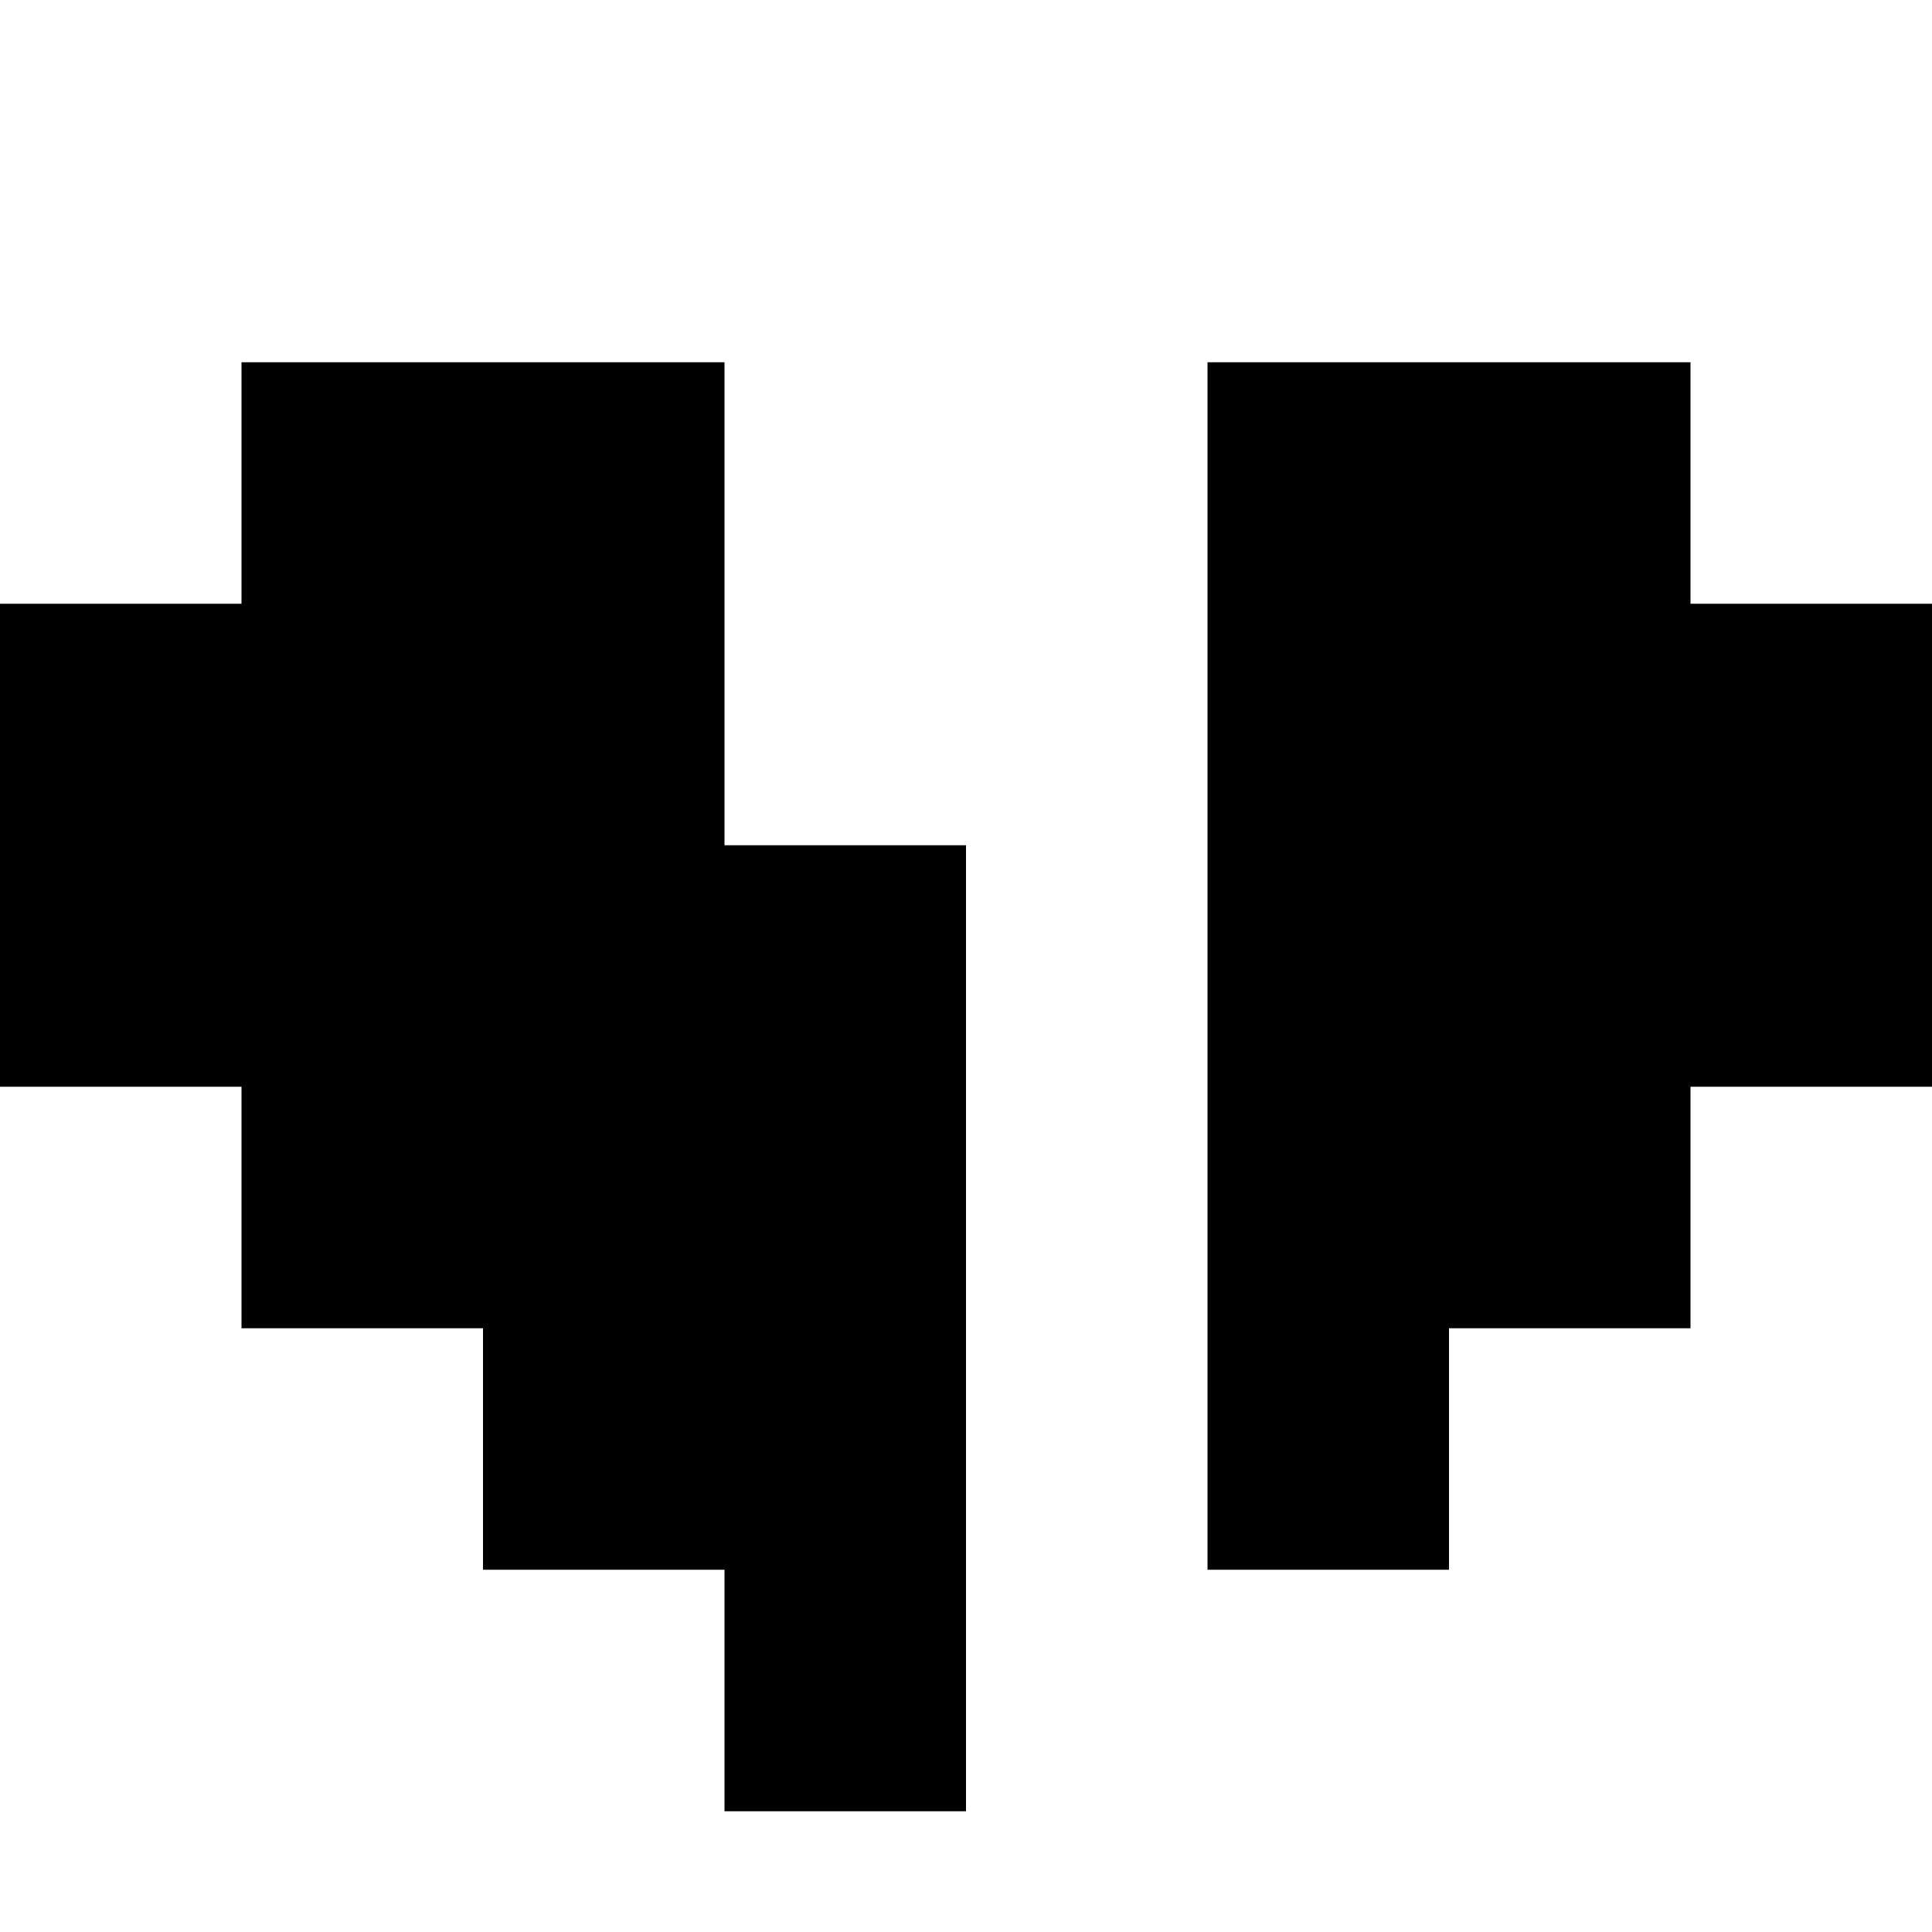
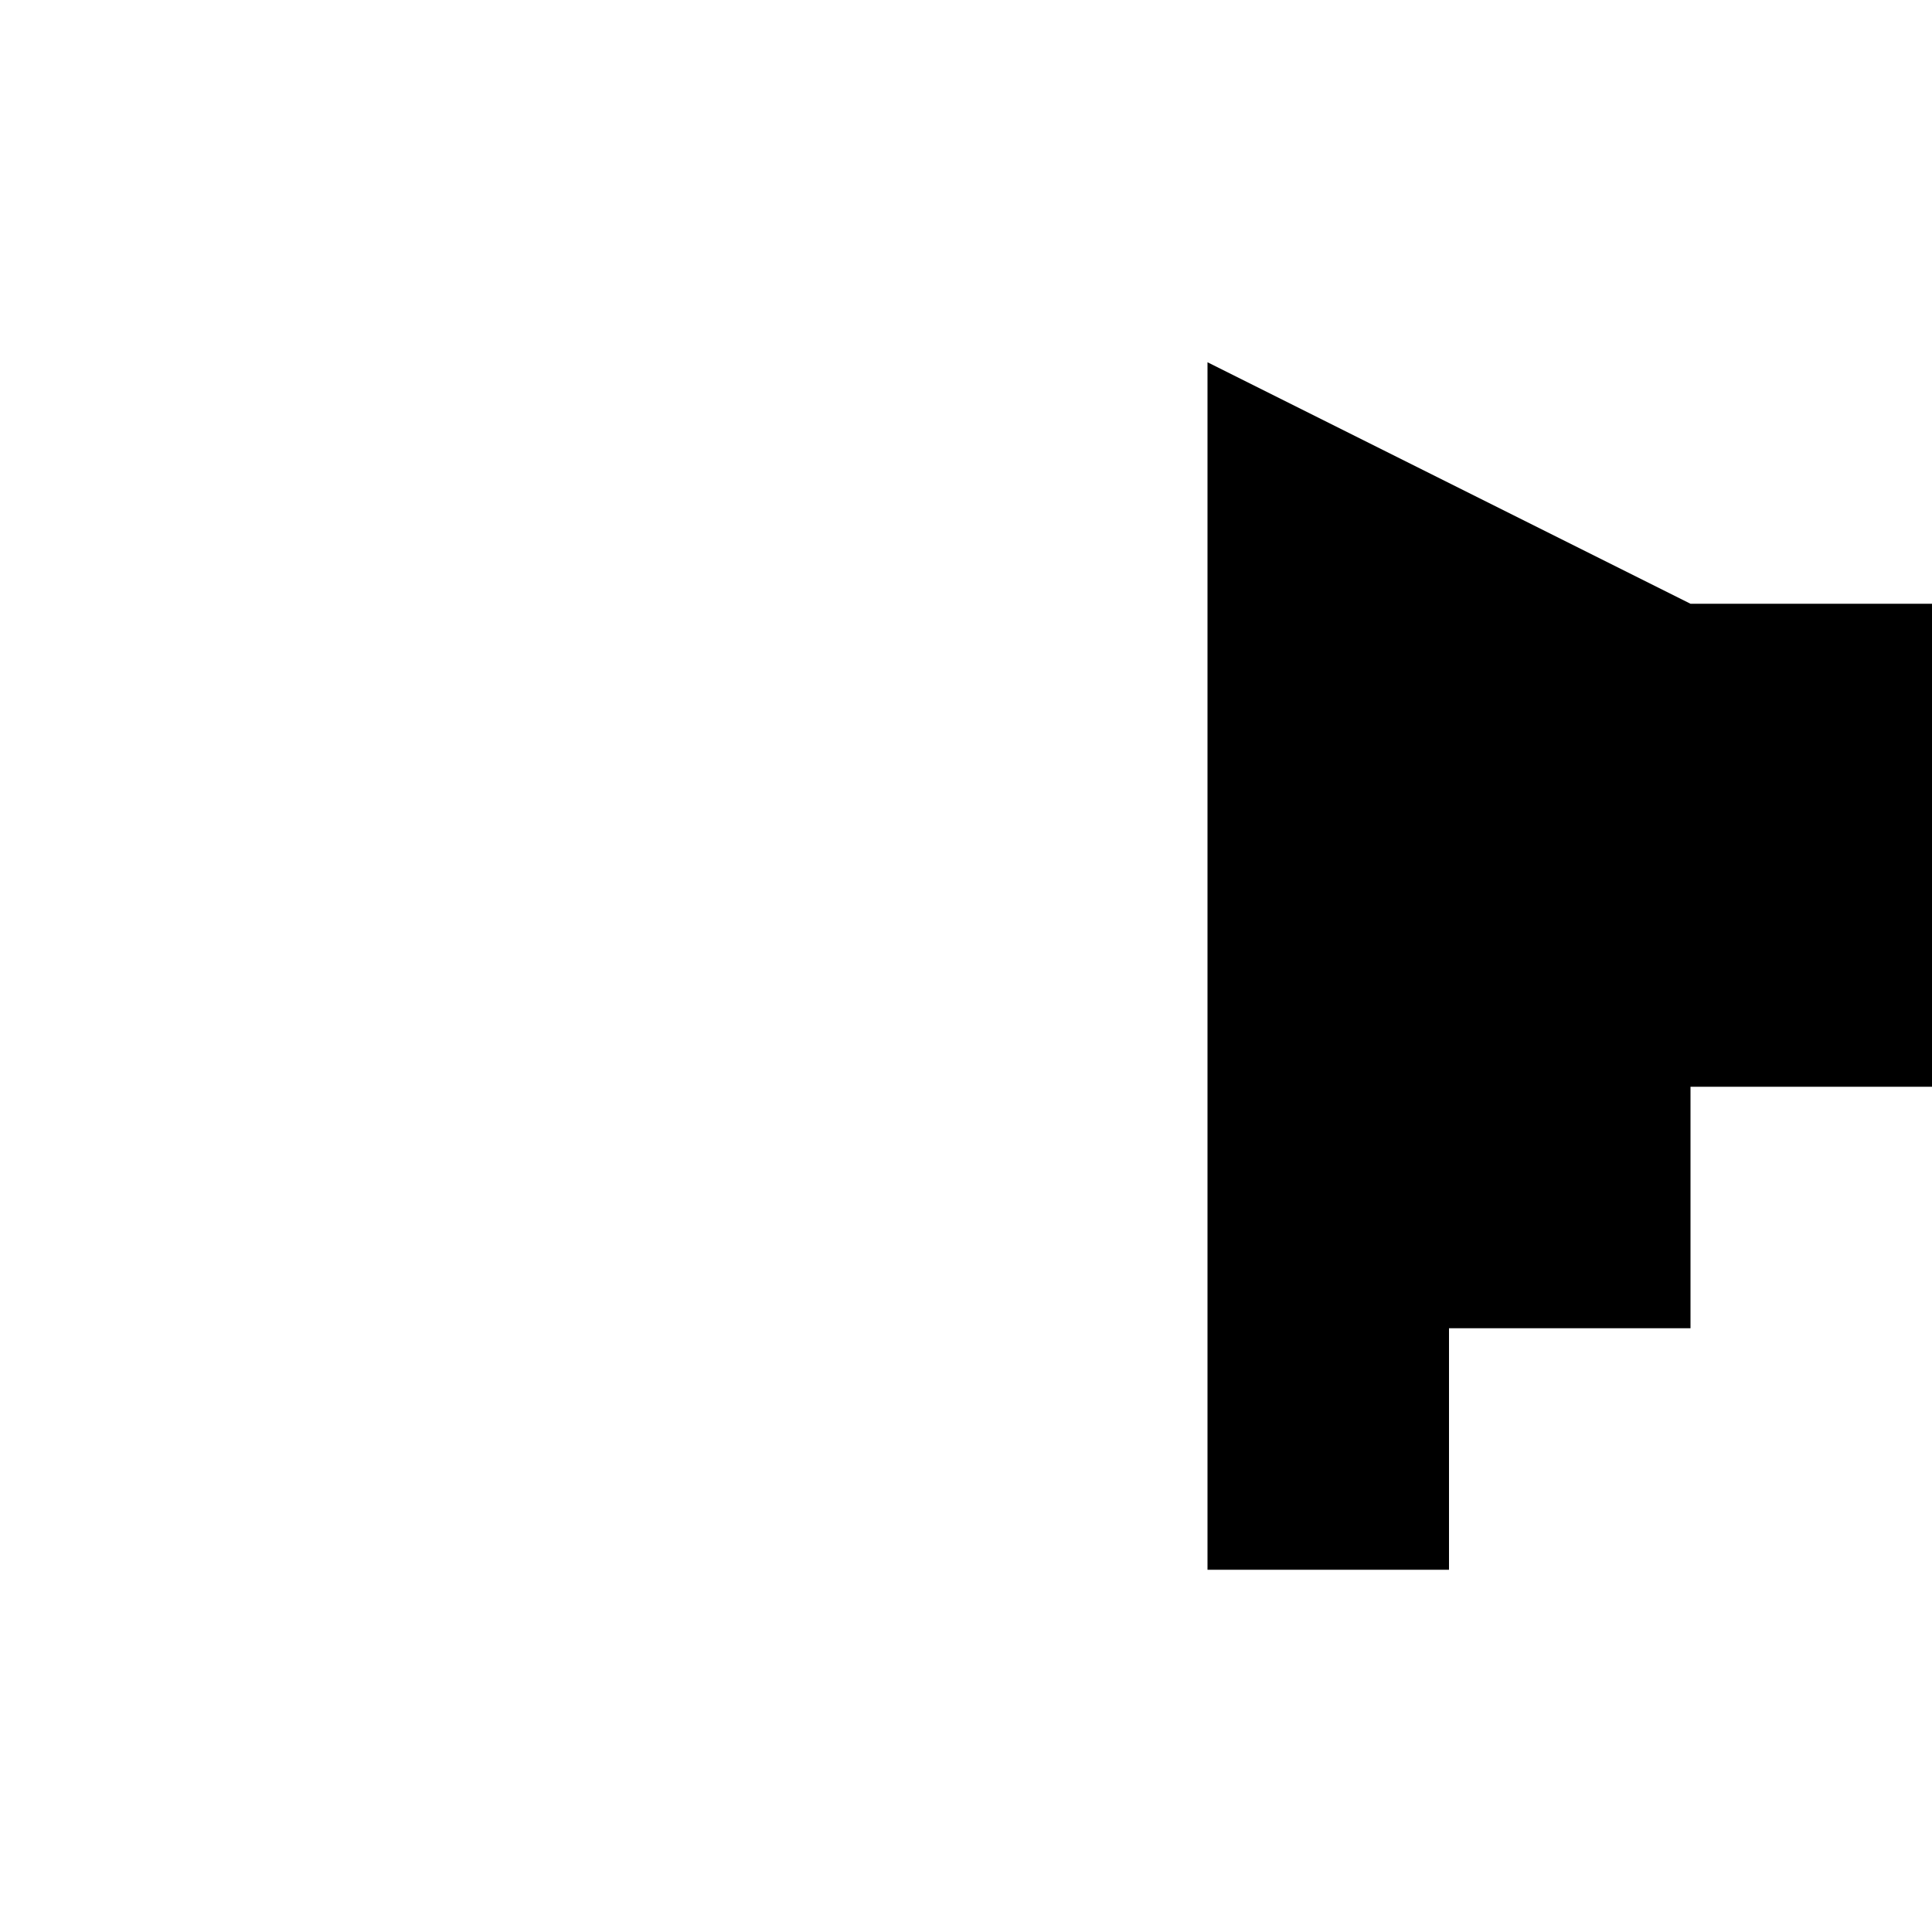
<svg xmlns="http://www.w3.org/2000/svg" fill="none" height="16" viewBox="0 0 16 16" width="16">
  <g fill="currentColor">
-     <path d="m6 3h-4v2h-2v4h2v2h2v2h2v2h2v-8h-2z" />
-     <path d="m10 3v10h2v-2h2v-2h2v-4h-2v-2z" />
+     <path d="m10 3v10h2v-2h2v-2h2v-4h-2z" />
  </g>
</svg>